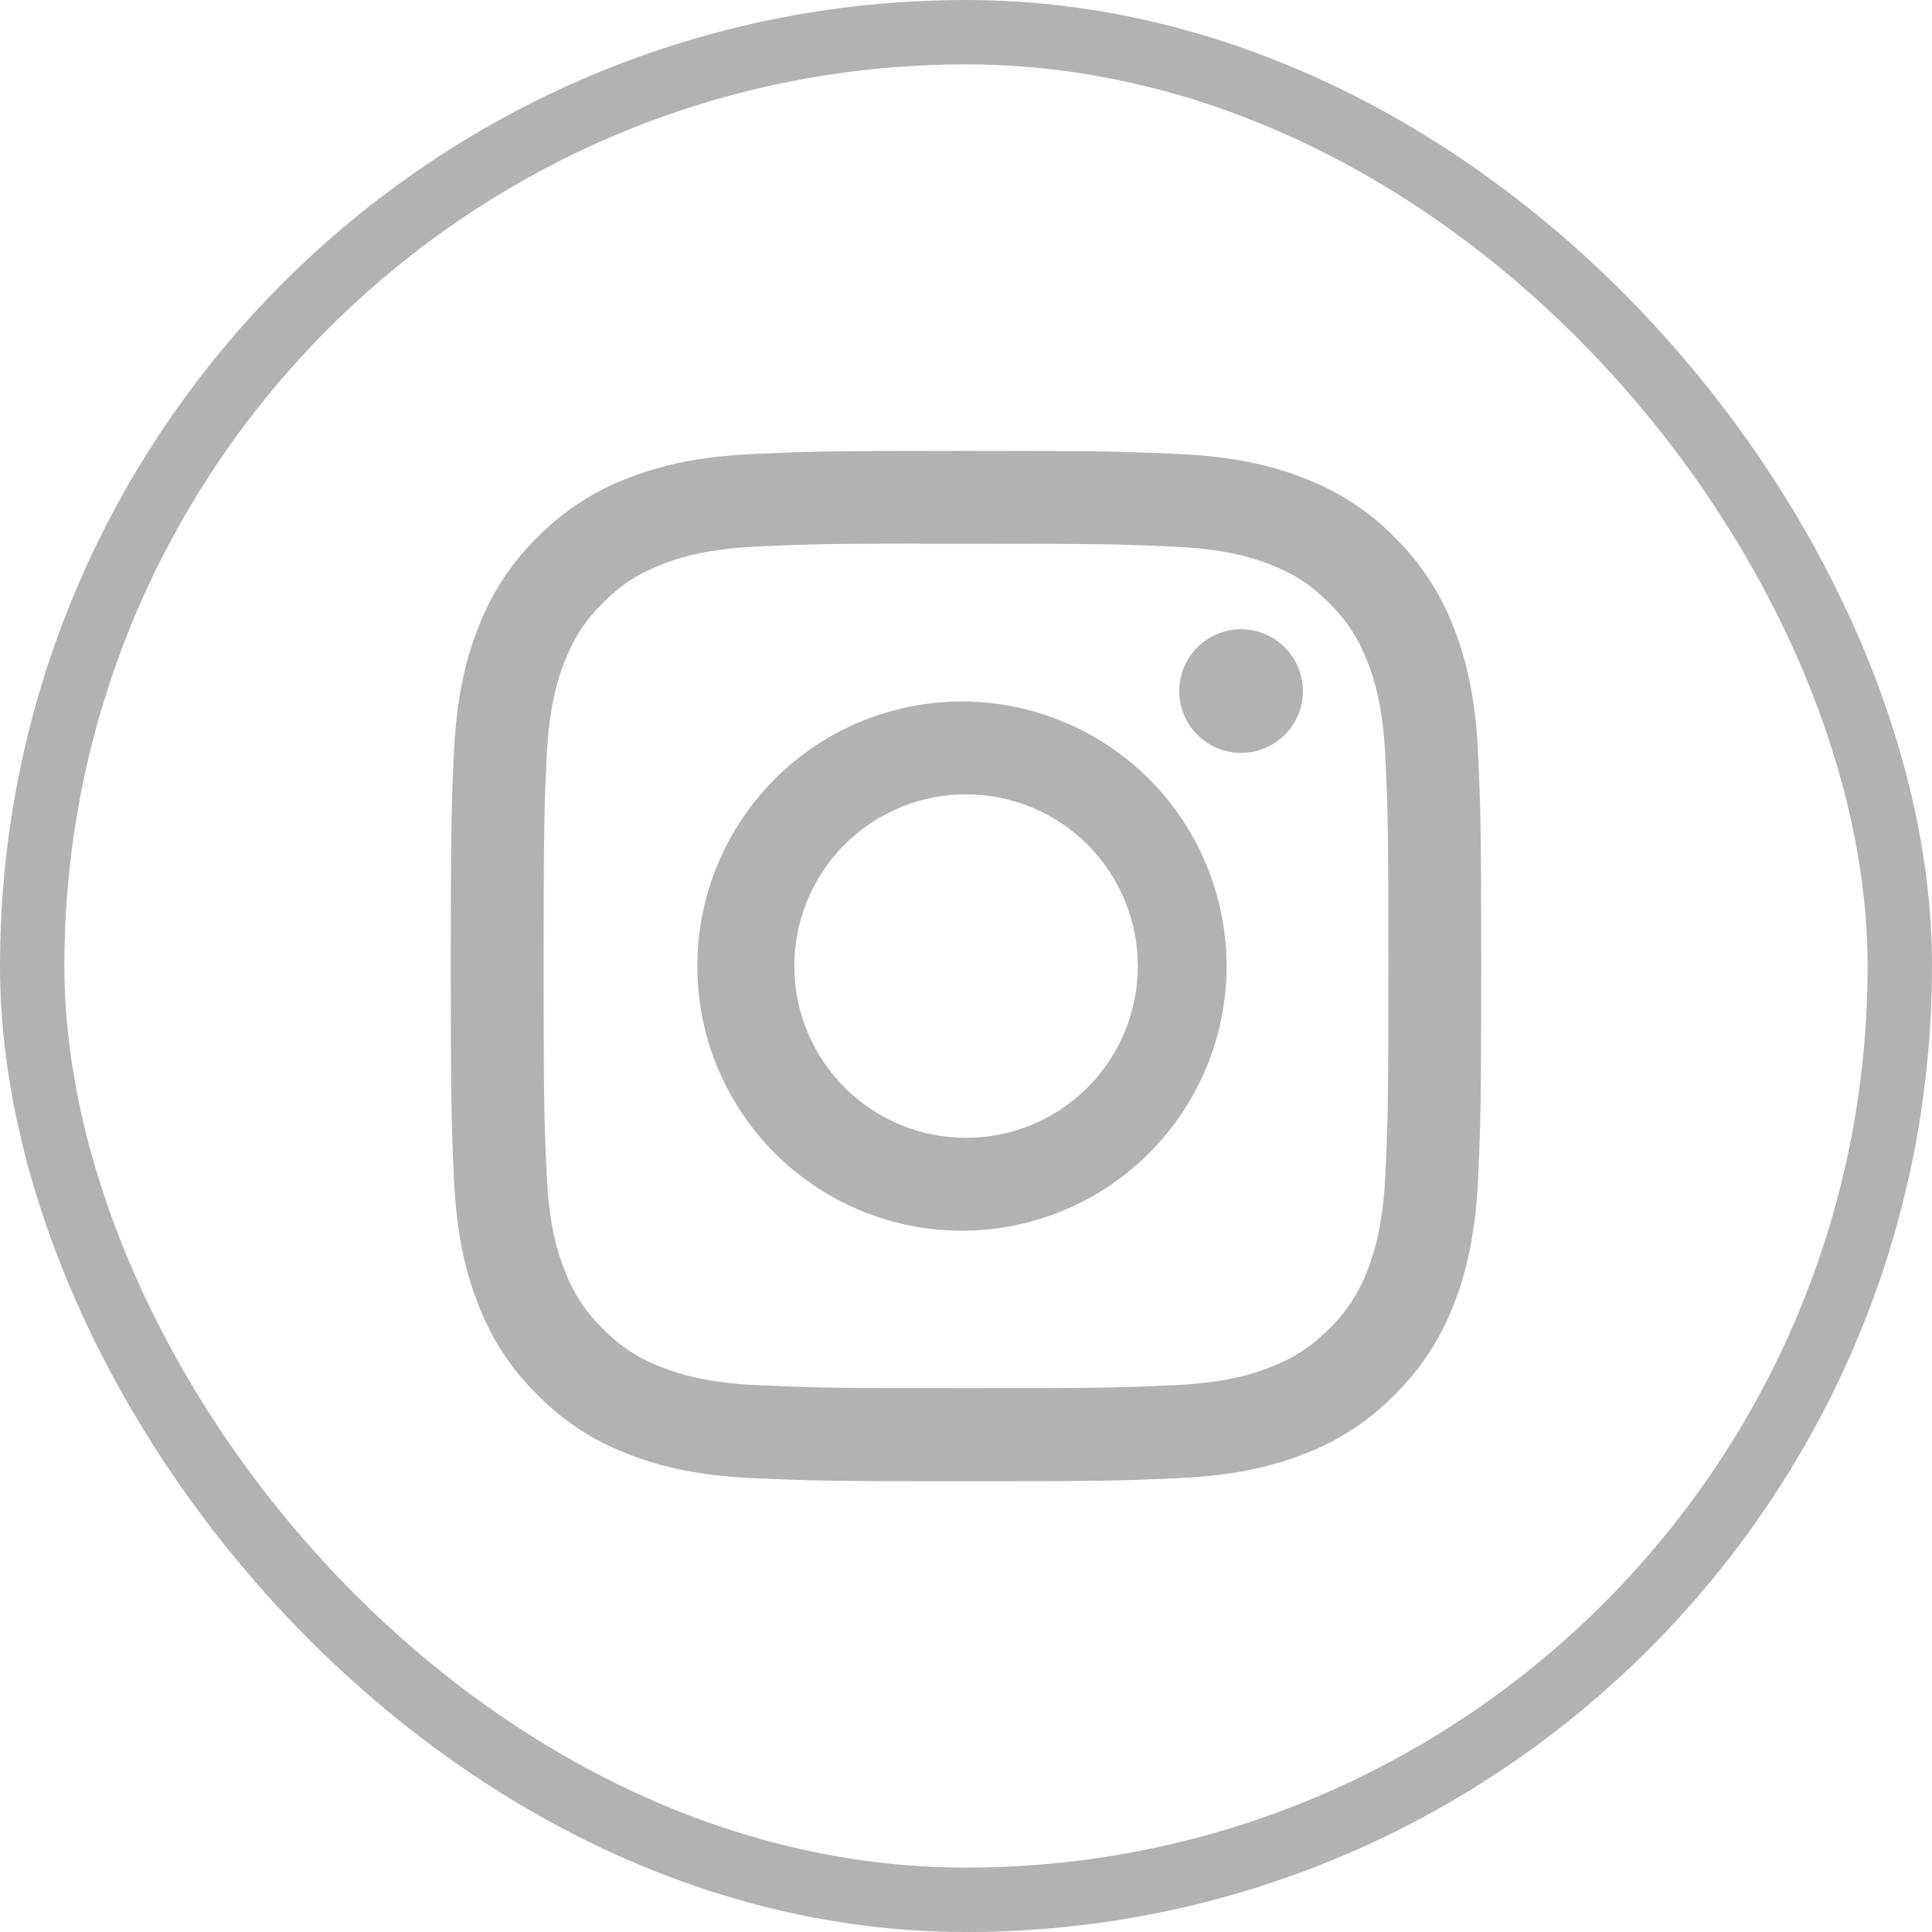
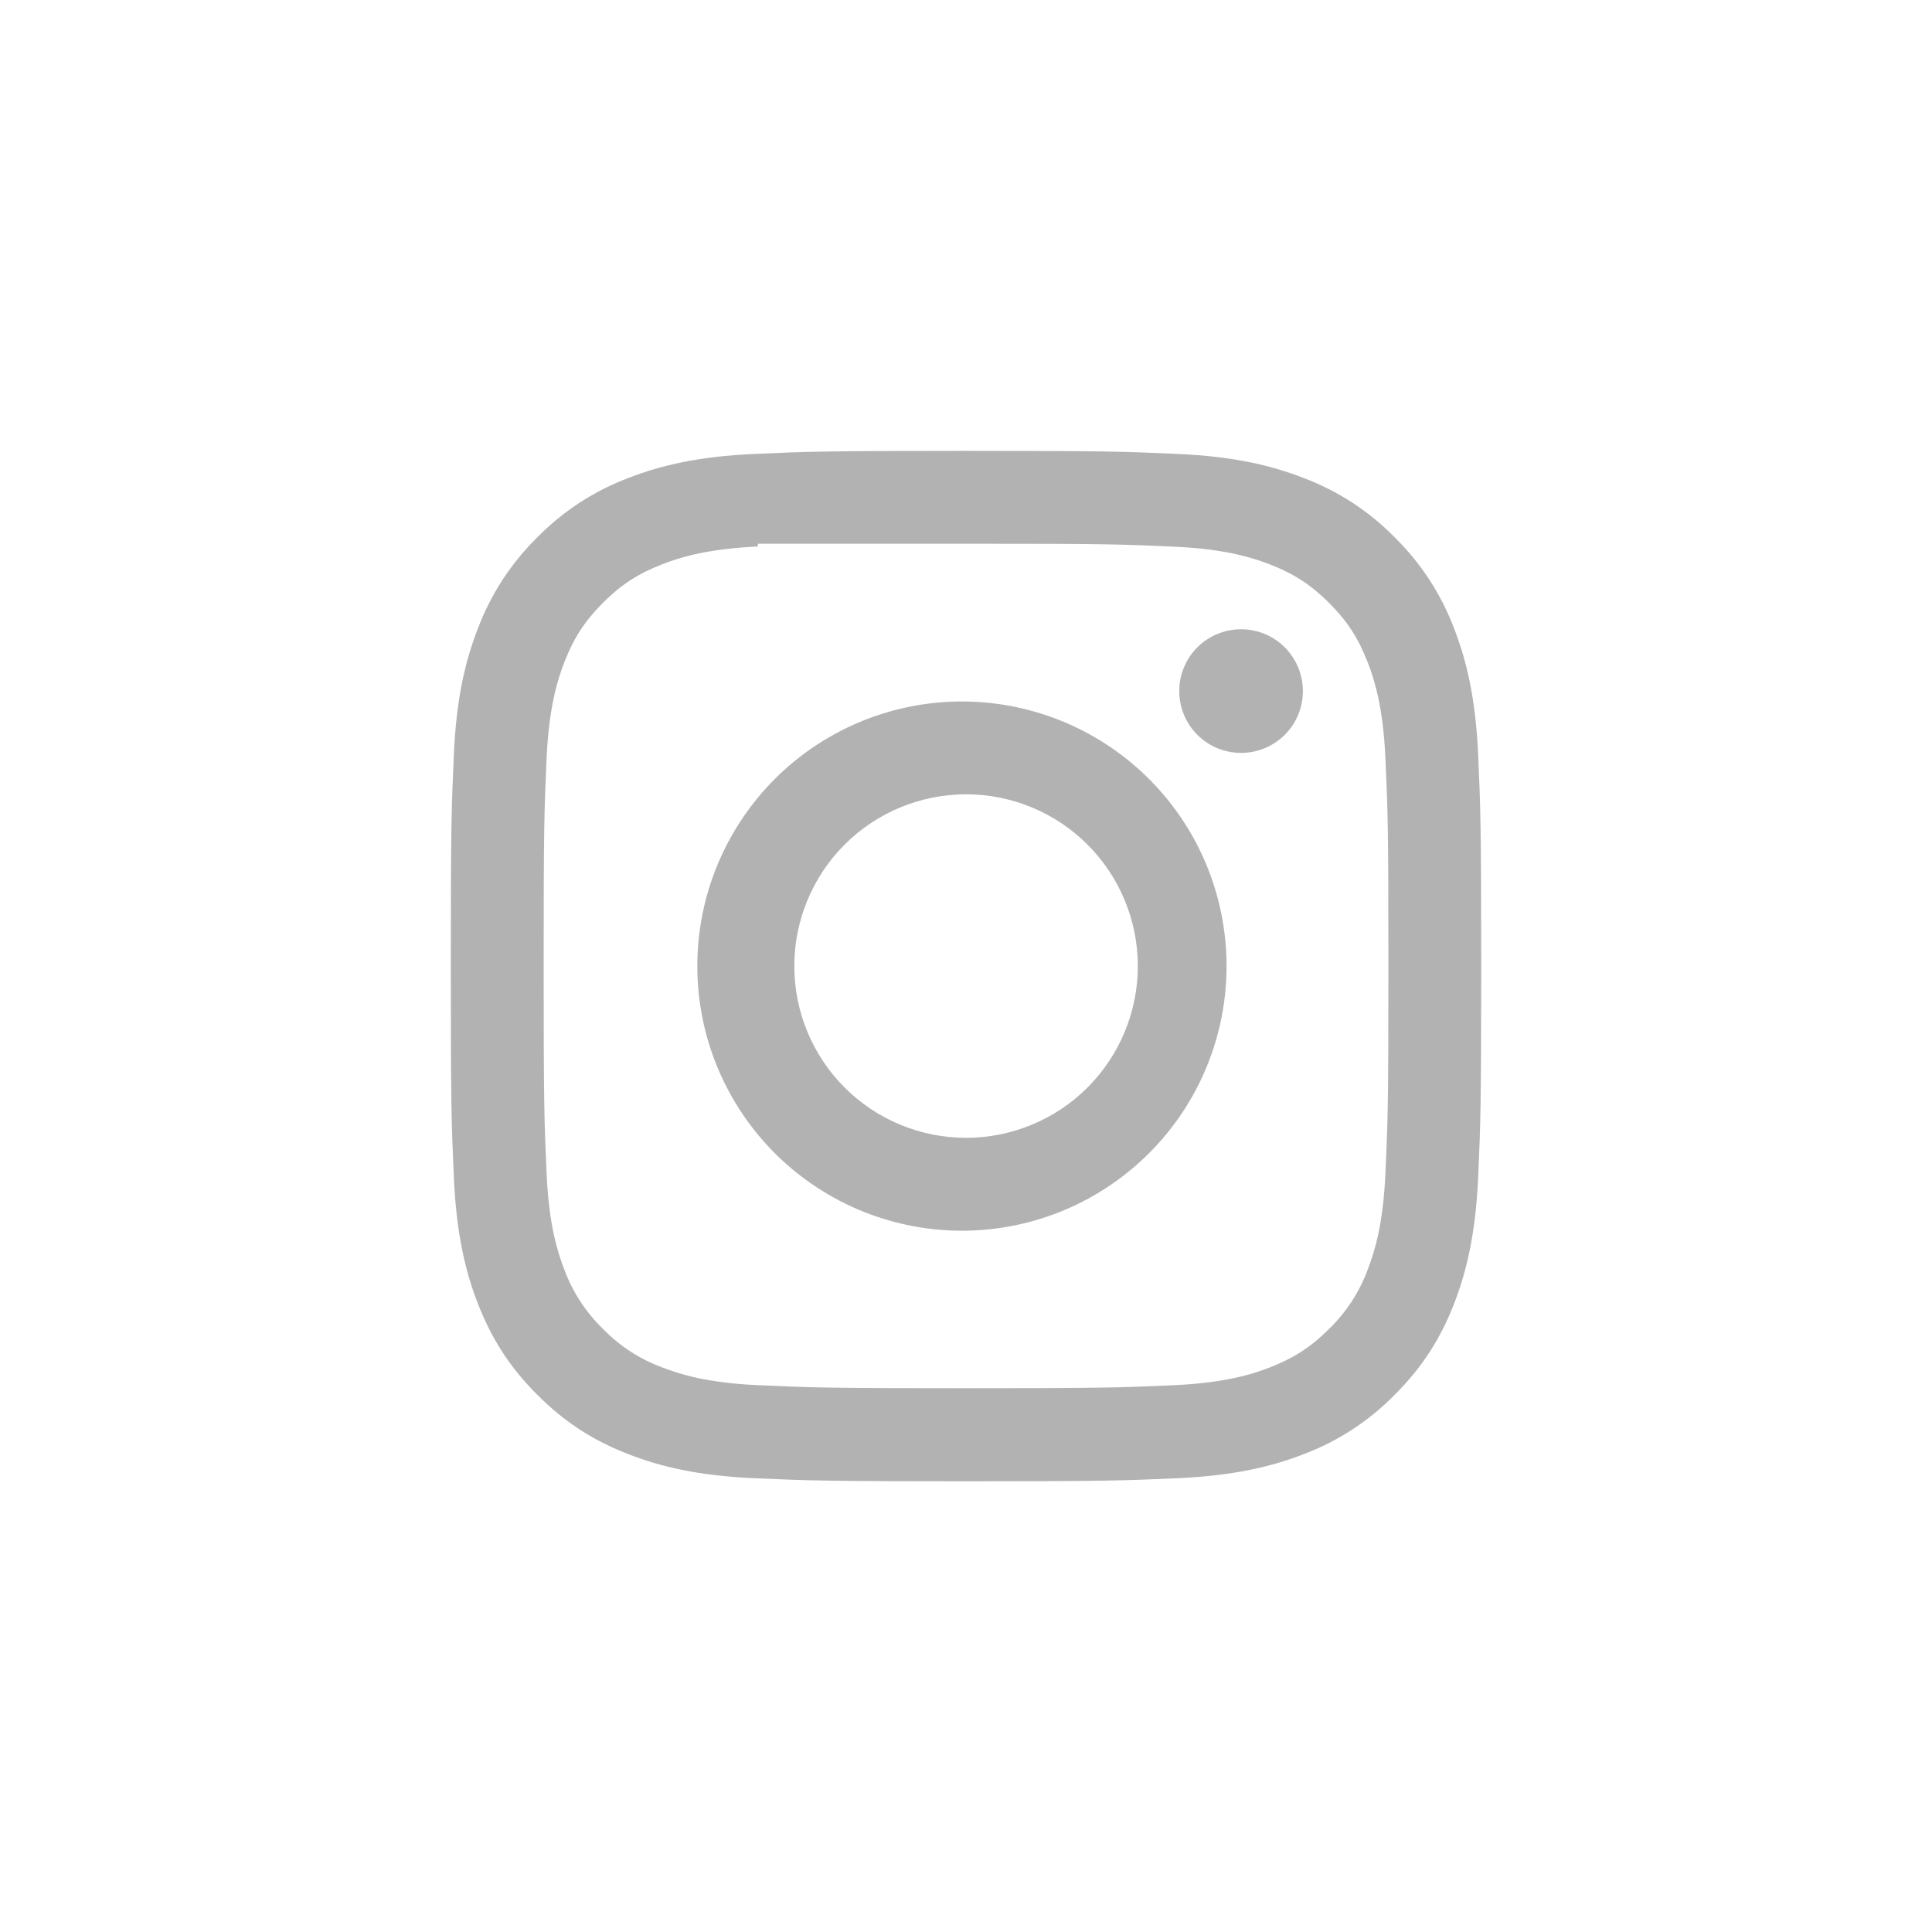
<svg xmlns="http://www.w3.org/2000/svg" width="30" height="30" viewBox="0 0 30 30" fill="none">
-   <rect x="0.5" y="0.5" width="29" height="29" rx="14.5" stroke="#B2B2B2" />
-   <path d="M15 7.001C12.829 7.001 12.556 7.011 11.703 7.049C10.85 7.089 10.269 7.223 9.76 7.421C9.226 7.622 8.742 7.937 8.343 8.344C7.936 8.744 7.621 9.227 7.42 9.761C7.222 10.269 7.087 10.851 7.048 11.701C7.01 12.556 7 12.828 7 15.002C7 17.174 7.01 17.446 7.048 18.299C7.088 19.151 7.222 19.732 7.42 20.241C7.625 20.767 7.898 21.213 8.343 21.658C8.787 22.103 9.233 22.377 9.759 22.581C10.269 22.779 10.849 22.914 11.701 22.953C12.555 22.991 12.827 23.001 15 23.001C17.173 23.001 17.444 22.991 18.298 22.953C19.149 22.913 19.732 22.779 20.241 22.581C20.775 22.38 21.258 22.065 21.657 21.658C22.102 21.213 22.375 20.767 22.58 20.241C22.777 19.732 22.912 19.151 22.952 18.299C22.99 17.446 23 17.174 23 15.001C23 12.828 22.99 12.556 22.952 11.702C22.912 10.851 22.777 10.269 22.58 9.761C22.379 9.227 22.064 8.744 21.657 8.344C21.258 7.937 20.774 7.622 20.24 7.421C19.73 7.223 19.148 7.088 18.297 7.049C17.443 7.011 17.172 7.001 14.998 7.001H15.001H15ZM14.283 8.443H15.001C17.137 8.443 17.39 8.45 18.233 8.489C19.013 8.524 19.437 8.655 19.719 8.764C20.092 8.909 20.359 9.083 20.639 9.363C20.919 9.643 21.092 9.909 21.237 10.283C21.347 10.564 21.477 10.988 21.512 11.768C21.551 12.611 21.559 12.864 21.559 14.999C21.559 17.134 21.551 17.388 21.512 18.231C21.477 19.011 21.346 19.434 21.237 19.716C21.109 20.063 20.904 20.377 20.638 20.635C20.358 20.915 20.092 21.088 19.718 21.233C19.438 21.343 19.014 21.473 18.233 21.509C17.39 21.547 17.137 21.556 15.001 21.556C12.865 21.556 12.611 21.547 11.768 21.509C10.988 21.473 10.565 21.343 10.283 21.233C9.935 21.105 9.621 20.901 9.363 20.635C9.097 20.377 8.892 20.063 8.763 19.715C8.654 19.434 8.523 19.01 8.488 18.23C8.45 17.387 8.442 17.134 8.442 14.997C8.442 12.861 8.45 12.609 8.488 11.766C8.524 10.986 8.654 10.562 8.764 10.28C8.909 9.907 9.083 9.64 9.363 9.36C9.643 9.08 9.909 8.907 10.283 8.762C10.565 8.652 10.988 8.522 11.768 8.486C12.506 8.452 12.792 8.442 14.283 8.441V8.443ZM19.271 9.771C19.145 9.771 19.02 9.796 18.904 9.844C18.787 9.892 18.681 9.963 18.592 10.052C18.503 10.141 18.432 10.247 18.384 10.364C18.336 10.48 18.311 10.605 18.311 10.731C18.311 10.857 18.336 10.982 18.384 11.098C18.432 11.215 18.503 11.321 18.592 11.41C18.681 11.499 18.787 11.57 18.904 11.618C19.02 11.666 19.145 11.691 19.271 11.691C19.526 11.691 19.77 11.59 19.95 11.41C20.13 11.23 20.231 10.986 20.231 10.731C20.231 10.476 20.13 10.232 19.95 10.052C19.77 9.872 19.526 9.771 19.271 9.771ZM15.001 10.893C14.456 10.884 13.915 10.985 13.409 11.187C12.903 11.39 12.443 11.691 12.054 12.073C11.666 12.456 11.357 12.912 11.147 13.414C10.936 13.917 10.828 14.457 10.828 15.002C10.828 15.546 10.936 16.086 11.147 16.589C11.357 17.091 11.666 17.547 12.054 17.93C12.443 18.312 12.903 18.613 13.409 18.816C13.915 19.018 14.456 19.119 15.001 19.11C16.079 19.093 17.108 18.653 17.865 17.884C18.622 17.116 19.046 16.08 19.046 15.002C19.046 13.923 18.622 12.887 17.865 12.119C17.108 11.35 16.079 10.91 15.001 10.893ZM15.001 12.334C15.708 12.334 16.387 12.615 16.887 13.115C17.387 13.615 17.668 14.294 17.668 15.001C17.668 15.708 17.387 16.387 16.887 16.887C16.387 17.387 15.708 17.668 15.001 17.668C14.294 17.668 13.615 17.387 13.115 16.887C12.615 16.387 12.334 15.708 12.334 15.001C12.334 14.294 12.615 13.615 13.115 13.115C13.615 12.615 14.294 12.334 15.001 12.334Z" fill="#B2B2B2" />
+   <path d="M15 7.001C12.829 7.001 12.556 7.011 11.703 7.049C10.85 7.089 10.269 7.223 9.76 7.421C9.226 7.622 8.742 7.937 8.343 8.344C7.936 8.744 7.621 9.227 7.42 9.761C7.222 10.269 7.087 10.851 7.048 11.701C7.01 12.556 7 12.828 7 15.002C7 17.174 7.01 17.446 7.048 18.299C7.088 19.151 7.222 19.732 7.42 20.241C7.625 20.767 7.898 21.213 8.343 21.658C8.787 22.103 9.233 22.377 9.759 22.581C10.269 22.779 10.849 22.914 11.701 22.953C12.555 22.991 12.827 23.001 15 23.001C17.173 23.001 17.444 22.991 18.298 22.953C19.149 22.913 19.732 22.779 20.241 22.581C20.775 22.38 21.258 22.065 21.657 21.658C22.102 21.213 22.375 20.767 22.58 20.241C22.777 19.732 22.912 19.151 22.952 18.299C22.99 17.446 23 17.174 23 15.001C23 12.828 22.99 12.556 22.952 11.702C22.912 10.851 22.777 10.269 22.58 9.761C22.379 9.227 22.064 8.744 21.657 8.344C21.258 7.937 20.774 7.622 20.24 7.421C19.73 7.223 19.148 7.088 18.297 7.049C17.443 7.011 17.172 7.001 14.998 7.001H15.001H15ZM14.283 8.443H15.001C17.137 8.443 17.39 8.45 18.233 8.489C19.013 8.524 19.437 8.655 19.719 8.764C20.092 8.909 20.359 9.083 20.639 9.363C20.919 9.643 21.092 9.909 21.237 10.283C21.347 10.564 21.477 10.988 21.512 11.768C21.551 12.611 21.559 12.864 21.559 14.999C21.559 17.134 21.551 17.388 21.512 18.231C21.477 19.011 21.346 19.434 21.237 19.716C21.109 20.063 20.904 20.377 20.638 20.635C20.358 20.915 20.092 21.088 19.718 21.233C19.438 21.343 19.014 21.473 18.233 21.509C17.39 21.547 17.137 21.556 15.001 21.556C12.865 21.556 12.611 21.547 11.768 21.509C10.988 21.473 10.565 21.343 10.283 21.233C9.935 21.105 9.621 20.901 9.363 20.635C9.097 20.377 8.892 20.063 8.763 19.715C8.654 19.434 8.523 19.01 8.488 18.23C8.45 17.387 8.442 17.134 8.442 14.997C8.442 12.861 8.45 12.609 8.488 11.766C8.524 10.986 8.654 10.562 8.764 10.28C8.909 9.907 9.083 9.64 9.363 9.36C9.643 9.08 9.909 8.907 10.283 8.762C10.565 8.652 10.988 8.522 11.768 8.486V8.443ZM19.271 9.771C19.145 9.771 19.02 9.796 18.904 9.844C18.787 9.892 18.681 9.963 18.592 10.052C18.503 10.141 18.432 10.247 18.384 10.364C18.336 10.48 18.311 10.605 18.311 10.731C18.311 10.857 18.336 10.982 18.384 11.098C18.432 11.215 18.503 11.321 18.592 11.41C18.681 11.499 18.787 11.57 18.904 11.618C19.02 11.666 19.145 11.691 19.271 11.691C19.526 11.691 19.77 11.59 19.95 11.41C20.13 11.23 20.231 10.986 20.231 10.731C20.231 10.476 20.13 10.232 19.95 10.052C19.77 9.872 19.526 9.771 19.271 9.771ZM15.001 10.893C14.456 10.884 13.915 10.985 13.409 11.187C12.903 11.39 12.443 11.691 12.054 12.073C11.666 12.456 11.357 12.912 11.147 13.414C10.936 13.917 10.828 14.457 10.828 15.002C10.828 15.546 10.936 16.086 11.147 16.589C11.357 17.091 11.666 17.547 12.054 17.93C12.443 18.312 12.903 18.613 13.409 18.816C13.915 19.018 14.456 19.119 15.001 19.11C16.079 19.093 17.108 18.653 17.865 17.884C18.622 17.116 19.046 16.08 19.046 15.002C19.046 13.923 18.622 12.887 17.865 12.119C17.108 11.35 16.079 10.91 15.001 10.893ZM15.001 12.334C15.708 12.334 16.387 12.615 16.887 13.115C17.387 13.615 17.668 14.294 17.668 15.001C17.668 15.708 17.387 16.387 16.887 16.887C16.387 17.387 15.708 17.668 15.001 17.668C14.294 17.668 13.615 17.387 13.115 16.887C12.615 16.387 12.334 15.708 12.334 15.001C12.334 14.294 12.615 13.615 13.115 13.115C13.615 12.615 14.294 12.334 15.001 12.334Z" fill="#B2B2B2" />
</svg>